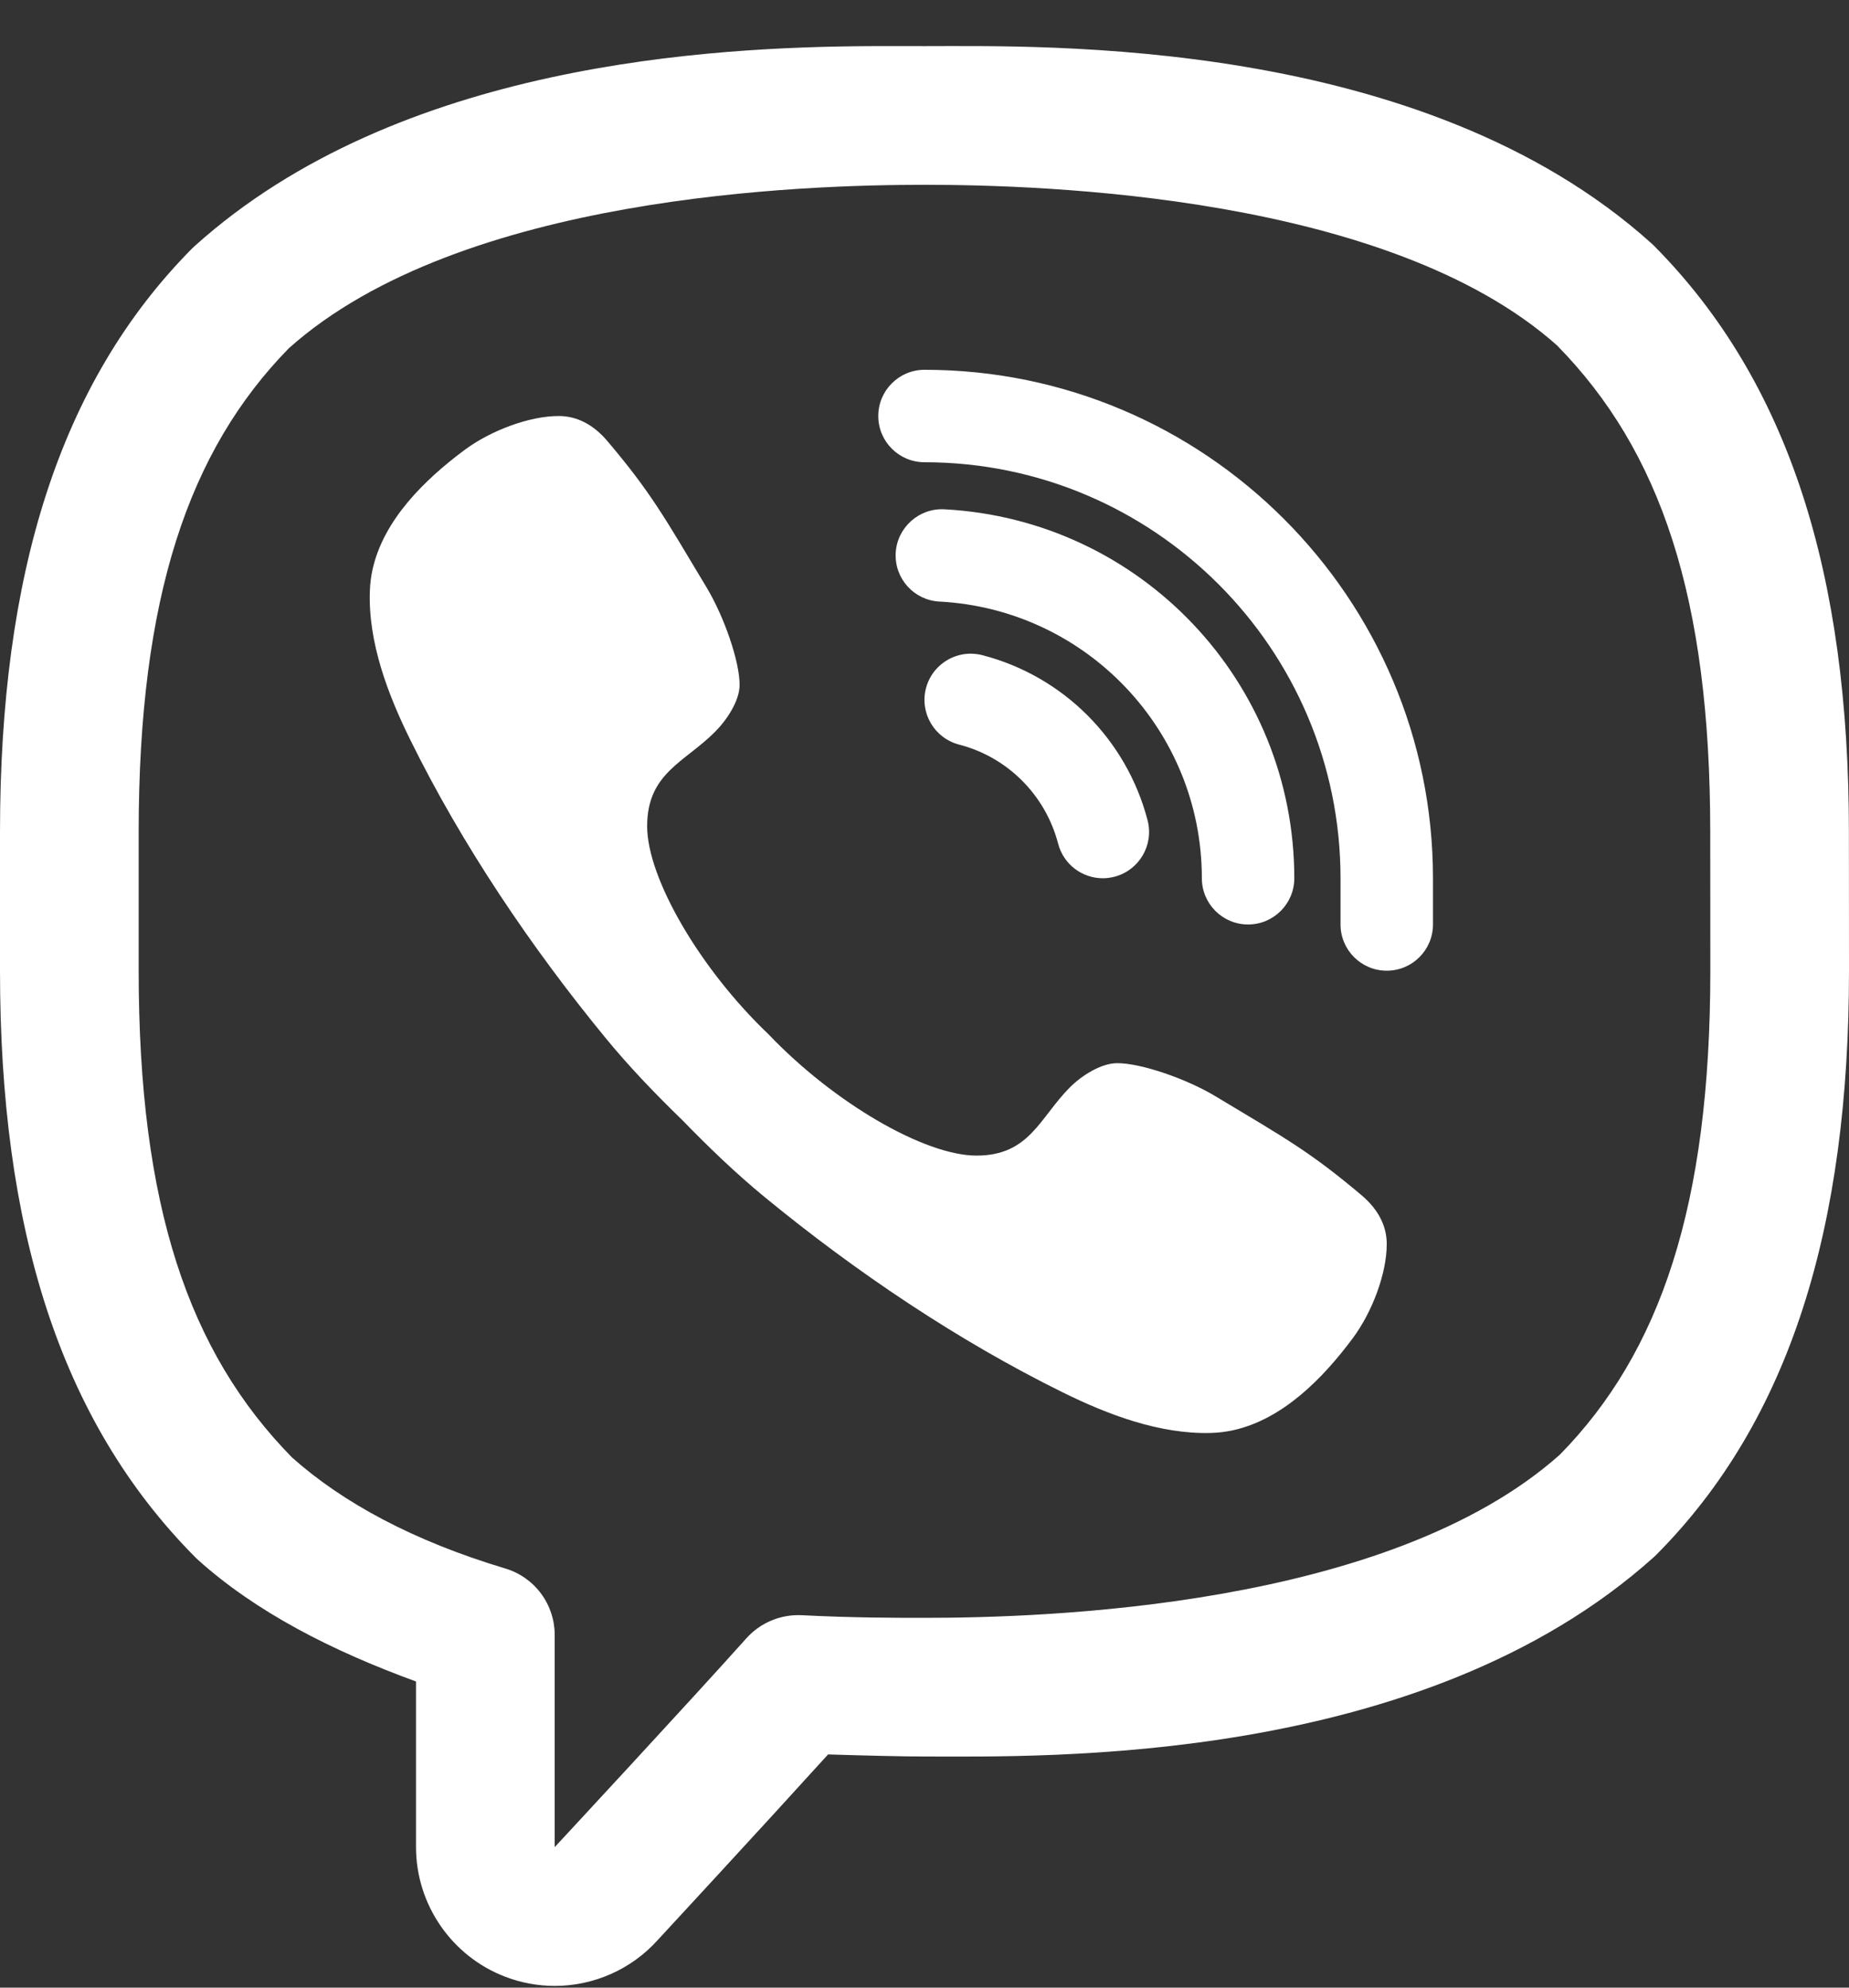
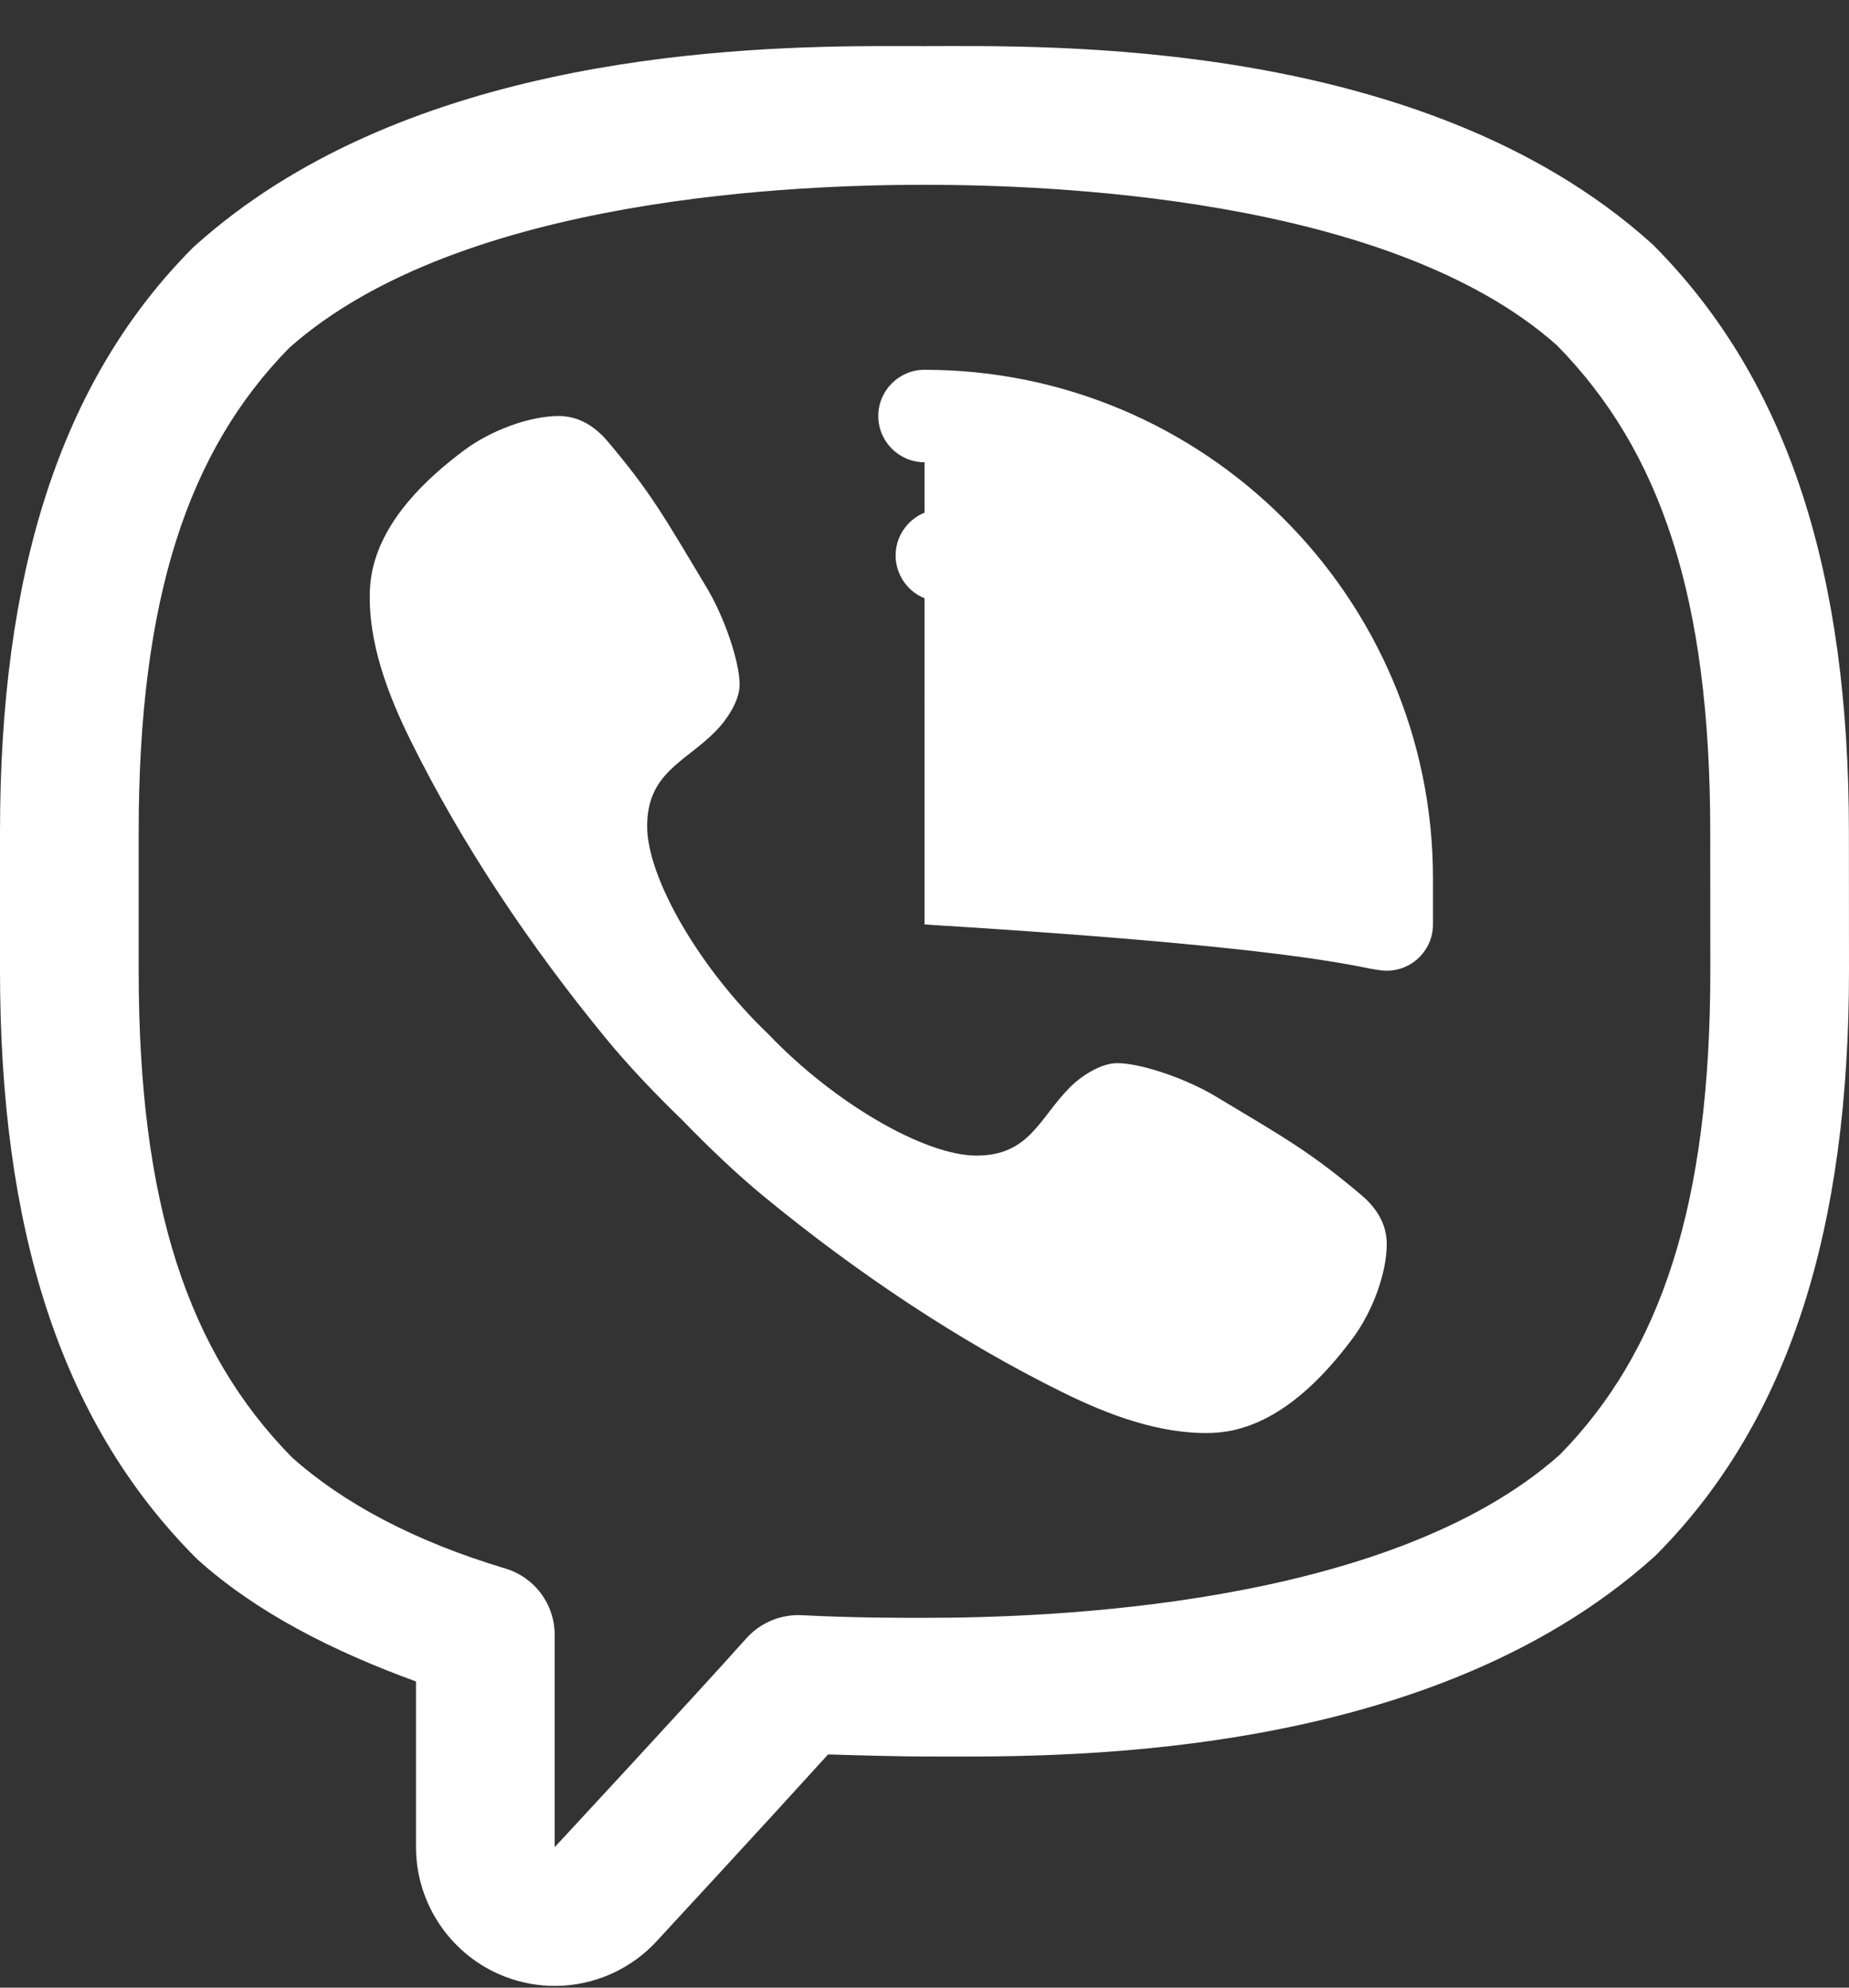
<svg xmlns="http://www.w3.org/2000/svg" width="40" height="43" viewBox="0 0 40 43" fill="none">
  <rect x="0" y="0" width="40" height="43" fill="#333333" stroke="none" />
-   <path d="M18.789 0.998C15.431 1.02 8.622 1.355 4.217 5.318C4.195 5.337 4.175 5.357 4.154 5.377C1.275 8.283 0 12.449 0 18V20.998C0 26.549 1.283 30.724 4.219 33.684C4.239 33.704 4.26 33.725 4.281 33.744C5.542 34.877 7.174 35.711 9 36.377V39.963C9 41.202 9.772 42.321 10.928 42.764C11.276 42.897 11.642 42.963 12 42.963C12.837 42.963 13.654 42.611 14.232 41.967C14.251 41.947 16.533 39.479 17.914 37.955C18.718 37.98 19.541 38 19.998 38C22.572 38 30.748 38.211 35.783 33.682C35.805 33.662 35.825 33.642 35.846 33.621C38.725 30.715 40 26.549 40 20.998L39.998 18C39.998 12.448 38.716 8.274 35.781 5.316C35.761 5.296 35.74 5.277 35.719 5.258C30.738 0.78 22.574 0.998 20 0.998C19.678 0.998 19.269 0.995 18.789 0.998ZM20 3.998C22.568 3.998 30.035 4.223 33.682 7.471C35.924 9.753 36.998 12.919 36.998 18L37 21C37 26.078 35.919 29.253 33.746 31.469C30.026 34.785 22.566 35 19.998 35C19.383 35 18.46 35 17.344 34.943C17.12 34.932 16.896 34.971 16.69 35.057C16.483 35.143 16.298 35.274 16.148 35.441C14.966 36.764 12.018 39.941 12.018 39.941C12.012 39.948 12.006 39.954 12 39.961V35.369C12 35.046 11.896 34.732 11.703 34.473C11.51 34.214 11.239 34.024 10.93 33.932C8.951 33.339 7.422 32.514 6.32 31.533C4.075 29.248 3 26.079 3 20.998V18C3 12.922 4.08 9.747 6.252 7.531C9.97 4.214 17.432 3.998 20 3.998ZM20 8C19.448 8 19 8.448 19 9C19 9.552 19.448 10 20 10C24.962 10 29 14.038 29 19V20C29 20.552 29.448 21 30 21C30.552 21 31 20.552 31 20V19C31 12.935 26.065 8 20 8ZM12.09 9C11.451 8.999 10.613 9.315 10.045 9.738C9.191 10.375 8.298 11.242 8.059 12.322C8.027 12.469 8.008 12.618 8.002 12.766C7.956 13.891 8.396 15.033 8.873 16C9.996 18.279 11.483 20.485 13.1 22.455C13.617 23.085 14.181 23.67 14.764 24.236C15.33 24.818 15.915 25.382 16.545 25.9C18.515 27.517 20.721 29.004 23 30.127C23.958 30.599 25.085 31.032 26.199 31C26.358 30.995 26.519 30.976 26.678 30.941C27.758 30.703 28.625 29.809 29.262 28.955C29.685 28.387 30.001 27.55 30 26.91C29.999 26.532 29.827 26.171 29.451 25.854C28.34 24.918 27.827 24.636 26.293 23.715C25.654 23.332 24.681 23 24.17 23C23.821 23 23.402 23.267 23.146 23.523C22.491 24.179 22.275 25 21.125 25C20 25 18.035 23.855 16.625 22.375C15.145 20.965 14 19 14 17.875C14 16.725 14.807 16.495 15.463 15.838C15.719 15.583 16 15.165 16 14.816C16 14.305 15.668 13.346 15.285 12.707C14.364 11.172 14.084 10.659 13.146 9.549C12.829 9.173 12.468 9.001 12.09 9ZM20.428 11.018C19.885 10.988 19.406 11.411 19.377 11.963C19.348 12.514 19.77 12.985 20.322 13.014C23.506 13.182 26 15.812 26 19C26 19.552 26.448 20 27 20C27.552 20 28 19.552 28 19C28 14.748 24.675 11.242 20.428 11.018ZM20.854 14.152C20.468 14.21 20.135 14.49 20.031 14.891C19.893 15.426 20.215 15.97 20.75 16.109C21.797 16.379 22.617 17.201 22.891 18.252C23.008 18.702 23.413 19 23.857 19C23.94 19 24.026 18.989 24.111 18.967C24.645 18.827 24.965 18.281 24.826 17.746C24.369 15.994 23 14.627 21.252 14.174C21.118 14.14 20.982 14.133 20.854 14.152Z" fill="white" />
+   <path d="M18.789 0.998C15.431 1.02 8.622 1.355 4.217 5.318C4.195 5.337 4.175 5.357 4.154 5.377C1.275 8.283 0 12.449 0 18V20.998C0 26.549 1.283 30.724 4.219 33.684C4.239 33.704 4.26 33.725 4.281 33.744C5.542 34.877 7.174 35.711 9 36.377V39.963C9 41.202 9.772 42.321 10.928 42.764C11.276 42.897 11.642 42.963 12 42.963C12.837 42.963 13.654 42.611 14.232 41.967C14.251 41.947 16.533 39.479 17.914 37.955C18.718 37.98 19.541 38 19.998 38C22.572 38 30.748 38.211 35.783 33.682C35.805 33.662 35.825 33.642 35.846 33.621C38.725 30.715 40 26.549 40 20.998L39.998 18C39.998 12.448 38.716 8.274 35.781 5.316C35.761 5.296 35.74 5.277 35.719 5.258C30.738 0.78 22.574 0.998 20 0.998C19.678 0.998 19.269 0.995 18.789 0.998ZM20 3.998C22.568 3.998 30.035 4.223 33.682 7.471C35.924 9.753 36.998 12.919 36.998 18L37 21C37 26.078 35.919 29.253 33.746 31.469C30.026 34.785 22.566 35 19.998 35C19.383 35 18.46 35 17.344 34.943C17.12 34.932 16.896 34.971 16.69 35.057C16.483 35.143 16.298 35.274 16.148 35.441C14.966 36.764 12.018 39.941 12.018 39.941C12.012 39.948 12.006 39.954 12 39.961V35.369C12 35.046 11.896 34.732 11.703 34.473C11.51 34.214 11.239 34.024 10.93 33.932C8.951 33.339 7.422 32.514 6.32 31.533C4.075 29.248 3 26.079 3 20.998V18C3 12.922 4.08 9.747 6.252 7.531C9.97 4.214 17.432 3.998 20 3.998ZM20 8C19.448 8 19 8.448 19 9C19 9.552 19.448 10 20 10V20C29 20.552 29.448 21 30 21C30.552 21 31 20.552 31 20V19C31 12.935 26.065 8 20 8ZM12.09 9C11.451 8.999 10.613 9.315 10.045 9.738C9.191 10.375 8.298 11.242 8.059 12.322C8.027 12.469 8.008 12.618 8.002 12.766C7.956 13.891 8.396 15.033 8.873 16C9.996 18.279 11.483 20.485 13.1 22.455C13.617 23.085 14.181 23.67 14.764 24.236C15.33 24.818 15.915 25.382 16.545 25.9C18.515 27.517 20.721 29.004 23 30.127C23.958 30.599 25.085 31.032 26.199 31C26.358 30.995 26.519 30.976 26.678 30.941C27.758 30.703 28.625 29.809 29.262 28.955C29.685 28.387 30.001 27.55 30 26.91C29.999 26.532 29.827 26.171 29.451 25.854C28.34 24.918 27.827 24.636 26.293 23.715C25.654 23.332 24.681 23 24.17 23C23.821 23 23.402 23.267 23.146 23.523C22.491 24.179 22.275 25 21.125 25C20 25 18.035 23.855 16.625 22.375C15.145 20.965 14 19 14 17.875C14 16.725 14.807 16.495 15.463 15.838C15.719 15.583 16 15.165 16 14.816C16 14.305 15.668 13.346 15.285 12.707C14.364 11.172 14.084 10.659 13.146 9.549C12.829 9.173 12.468 9.001 12.09 9ZM20.428 11.018C19.885 10.988 19.406 11.411 19.377 11.963C19.348 12.514 19.77 12.985 20.322 13.014C23.506 13.182 26 15.812 26 19C26 19.552 26.448 20 27 20C27.552 20 28 19.552 28 19C28 14.748 24.675 11.242 20.428 11.018ZM20.854 14.152C20.468 14.21 20.135 14.49 20.031 14.891C19.893 15.426 20.215 15.97 20.75 16.109C21.797 16.379 22.617 17.201 22.891 18.252C23.008 18.702 23.413 19 23.857 19C23.94 19 24.026 18.989 24.111 18.967C24.645 18.827 24.965 18.281 24.826 17.746C24.369 15.994 23 14.627 21.252 14.174C21.118 14.14 20.982 14.133 20.854 14.152Z" fill="white" />
</svg>